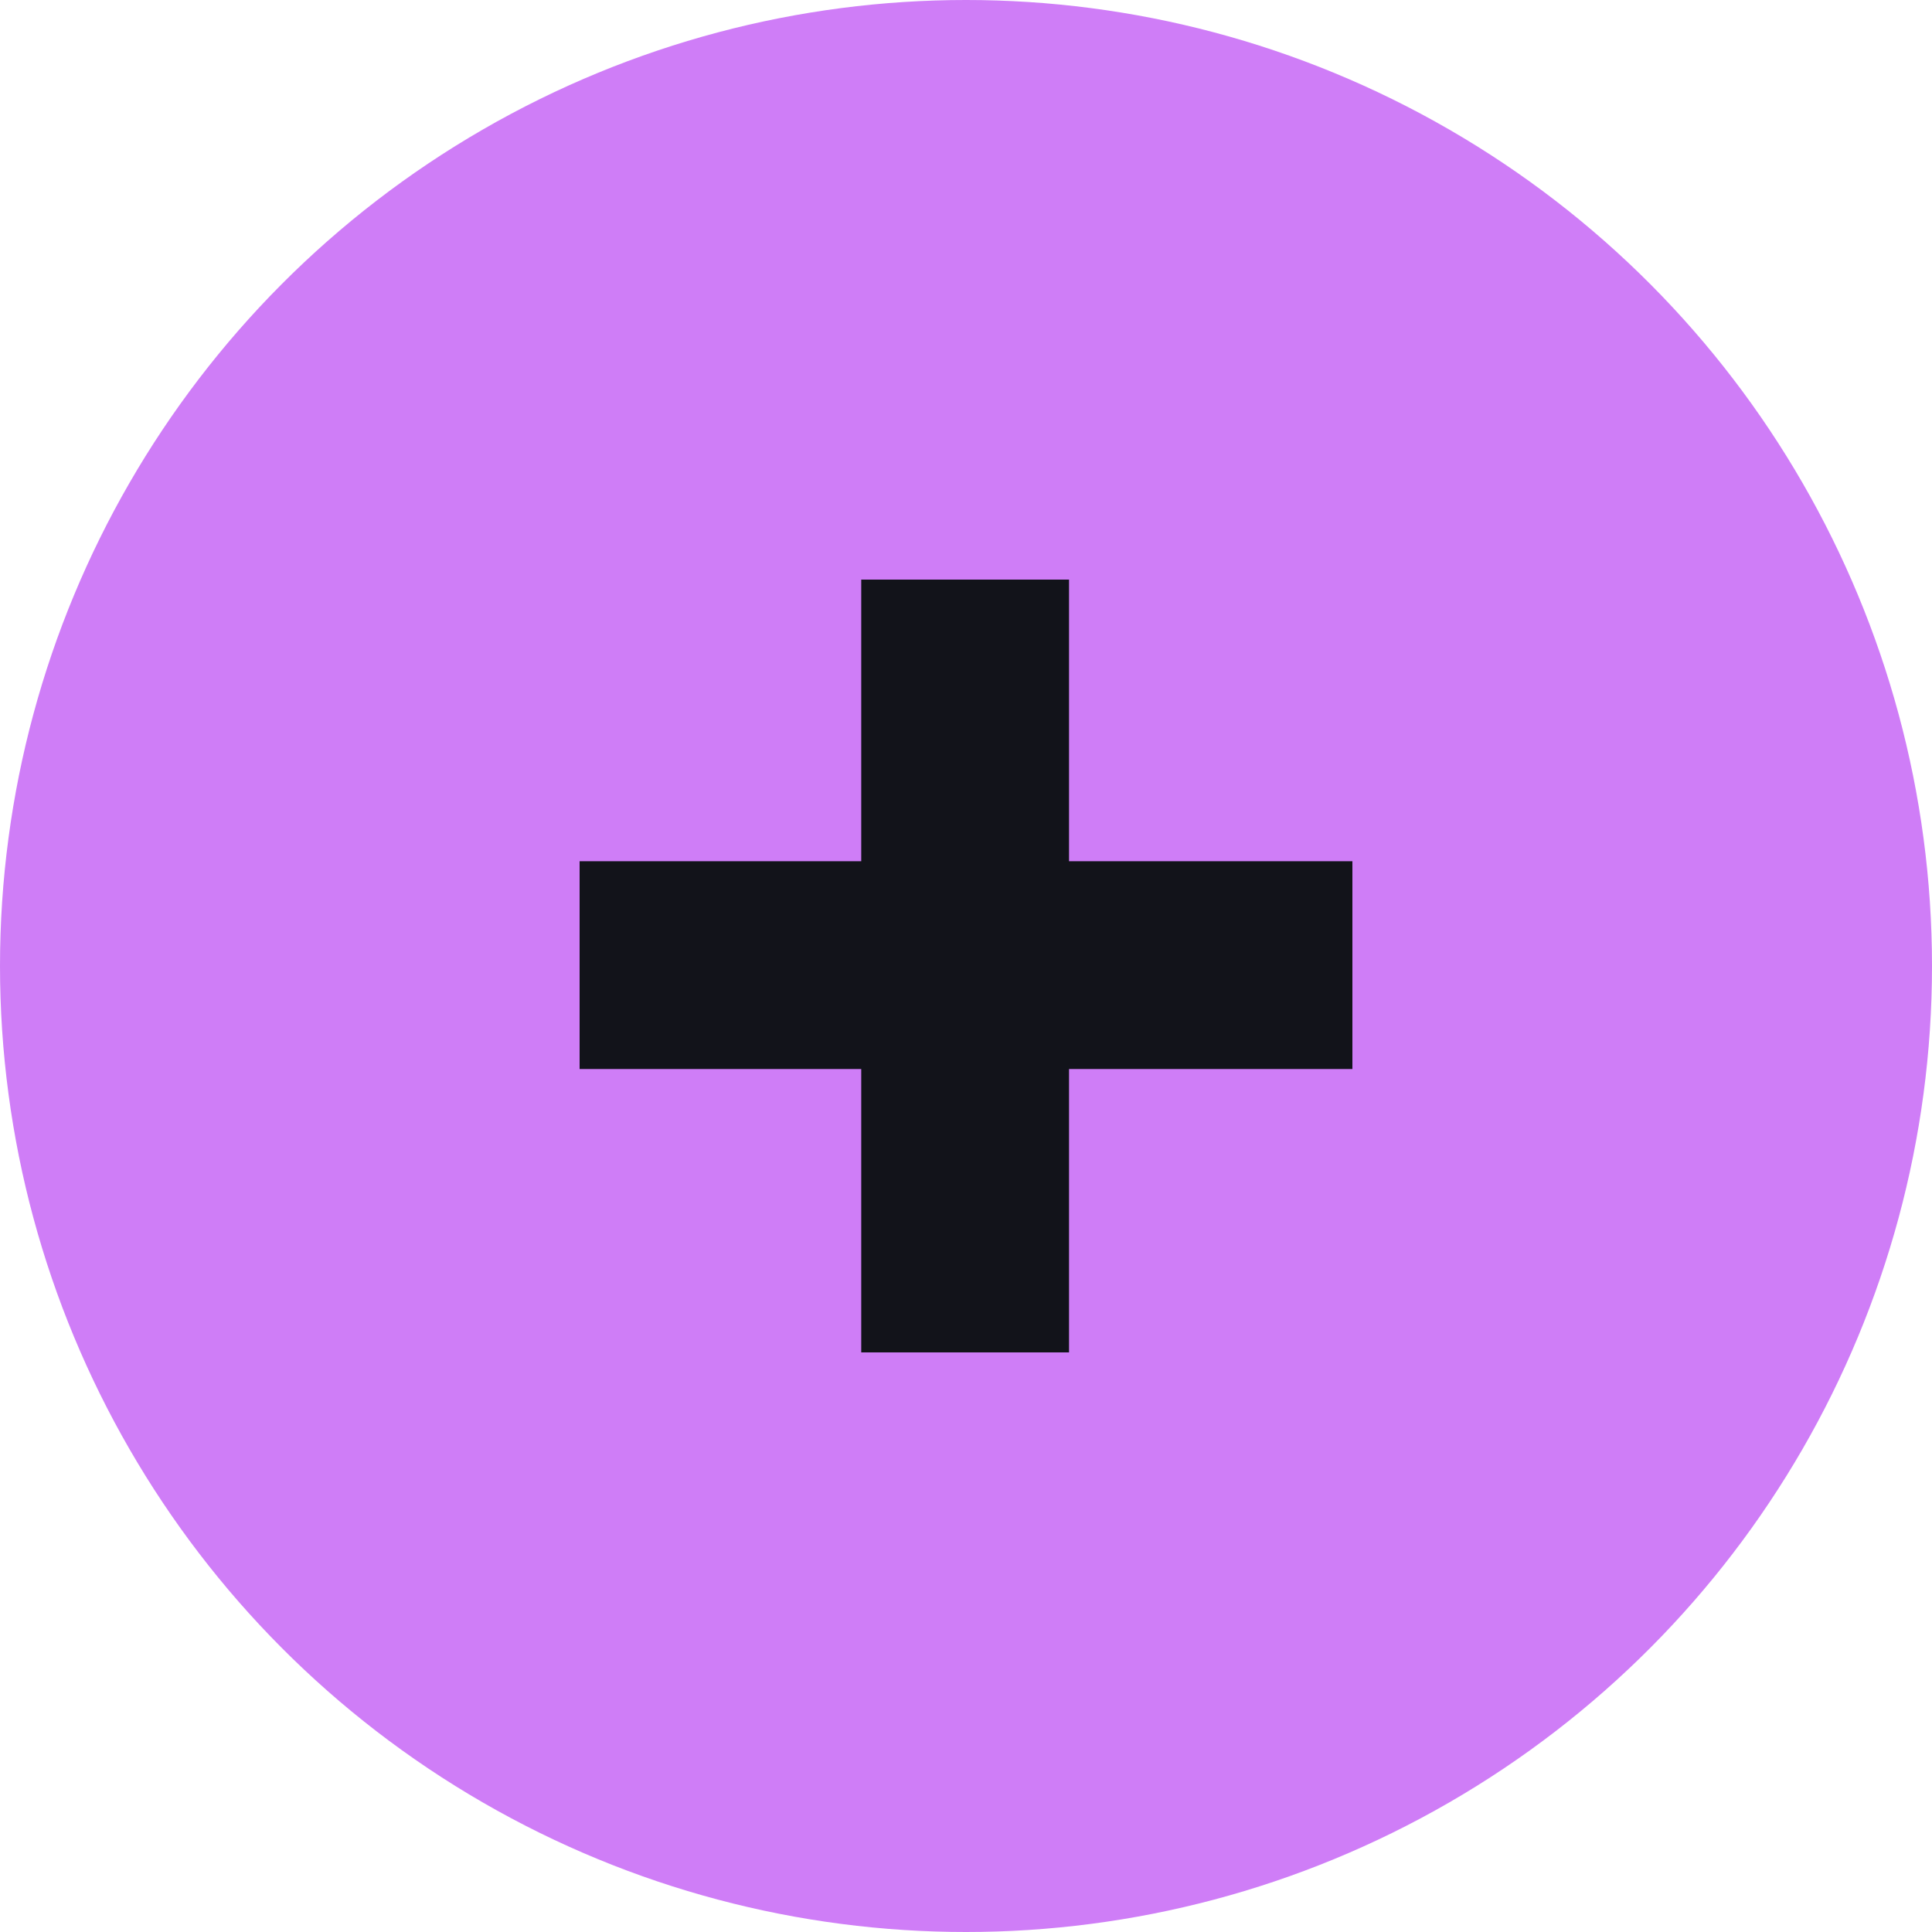
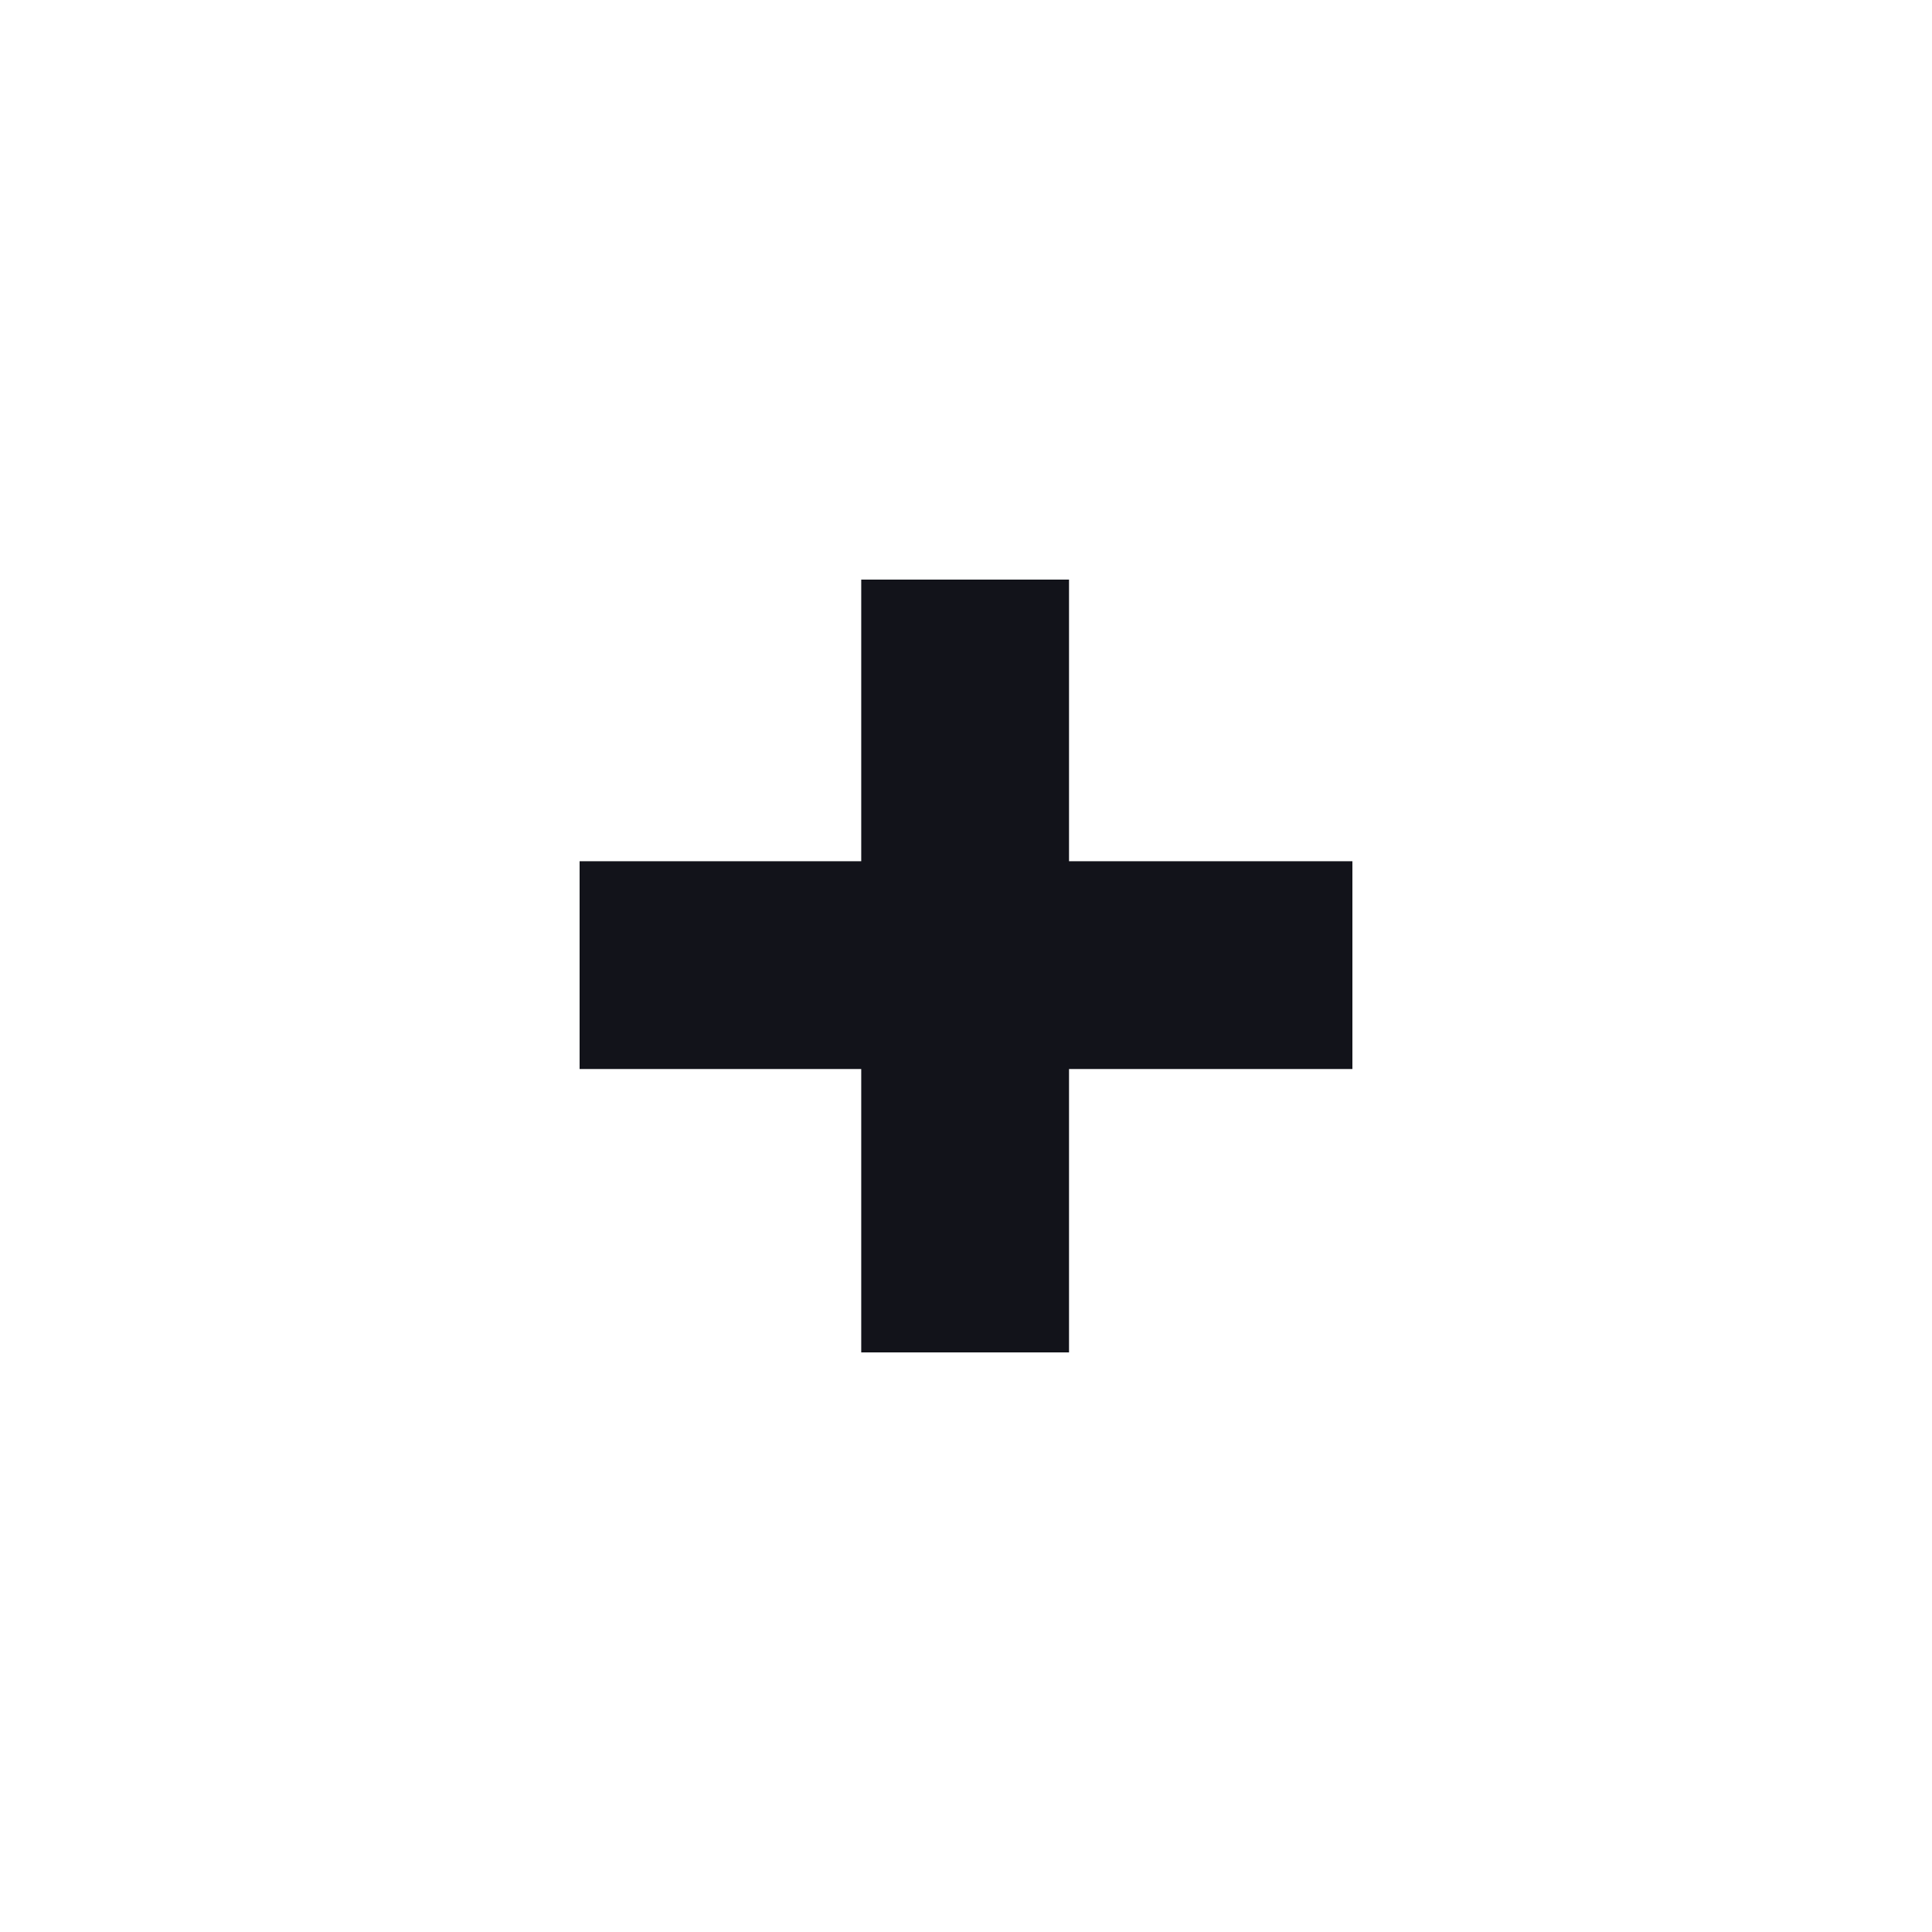
<svg xmlns="http://www.w3.org/2000/svg" width="40" height="40" viewBox="0 0 40 40" fill="none">
-   <circle cx="20" cy="20" r="20" fill="#CF7DF7" />
  <path d="M22.133 17.831H28V22.133H22.133V28H17.831V22.133H12V17.831H17.831V12H22.133V17.831Z" fill="#12131A" />
</svg>